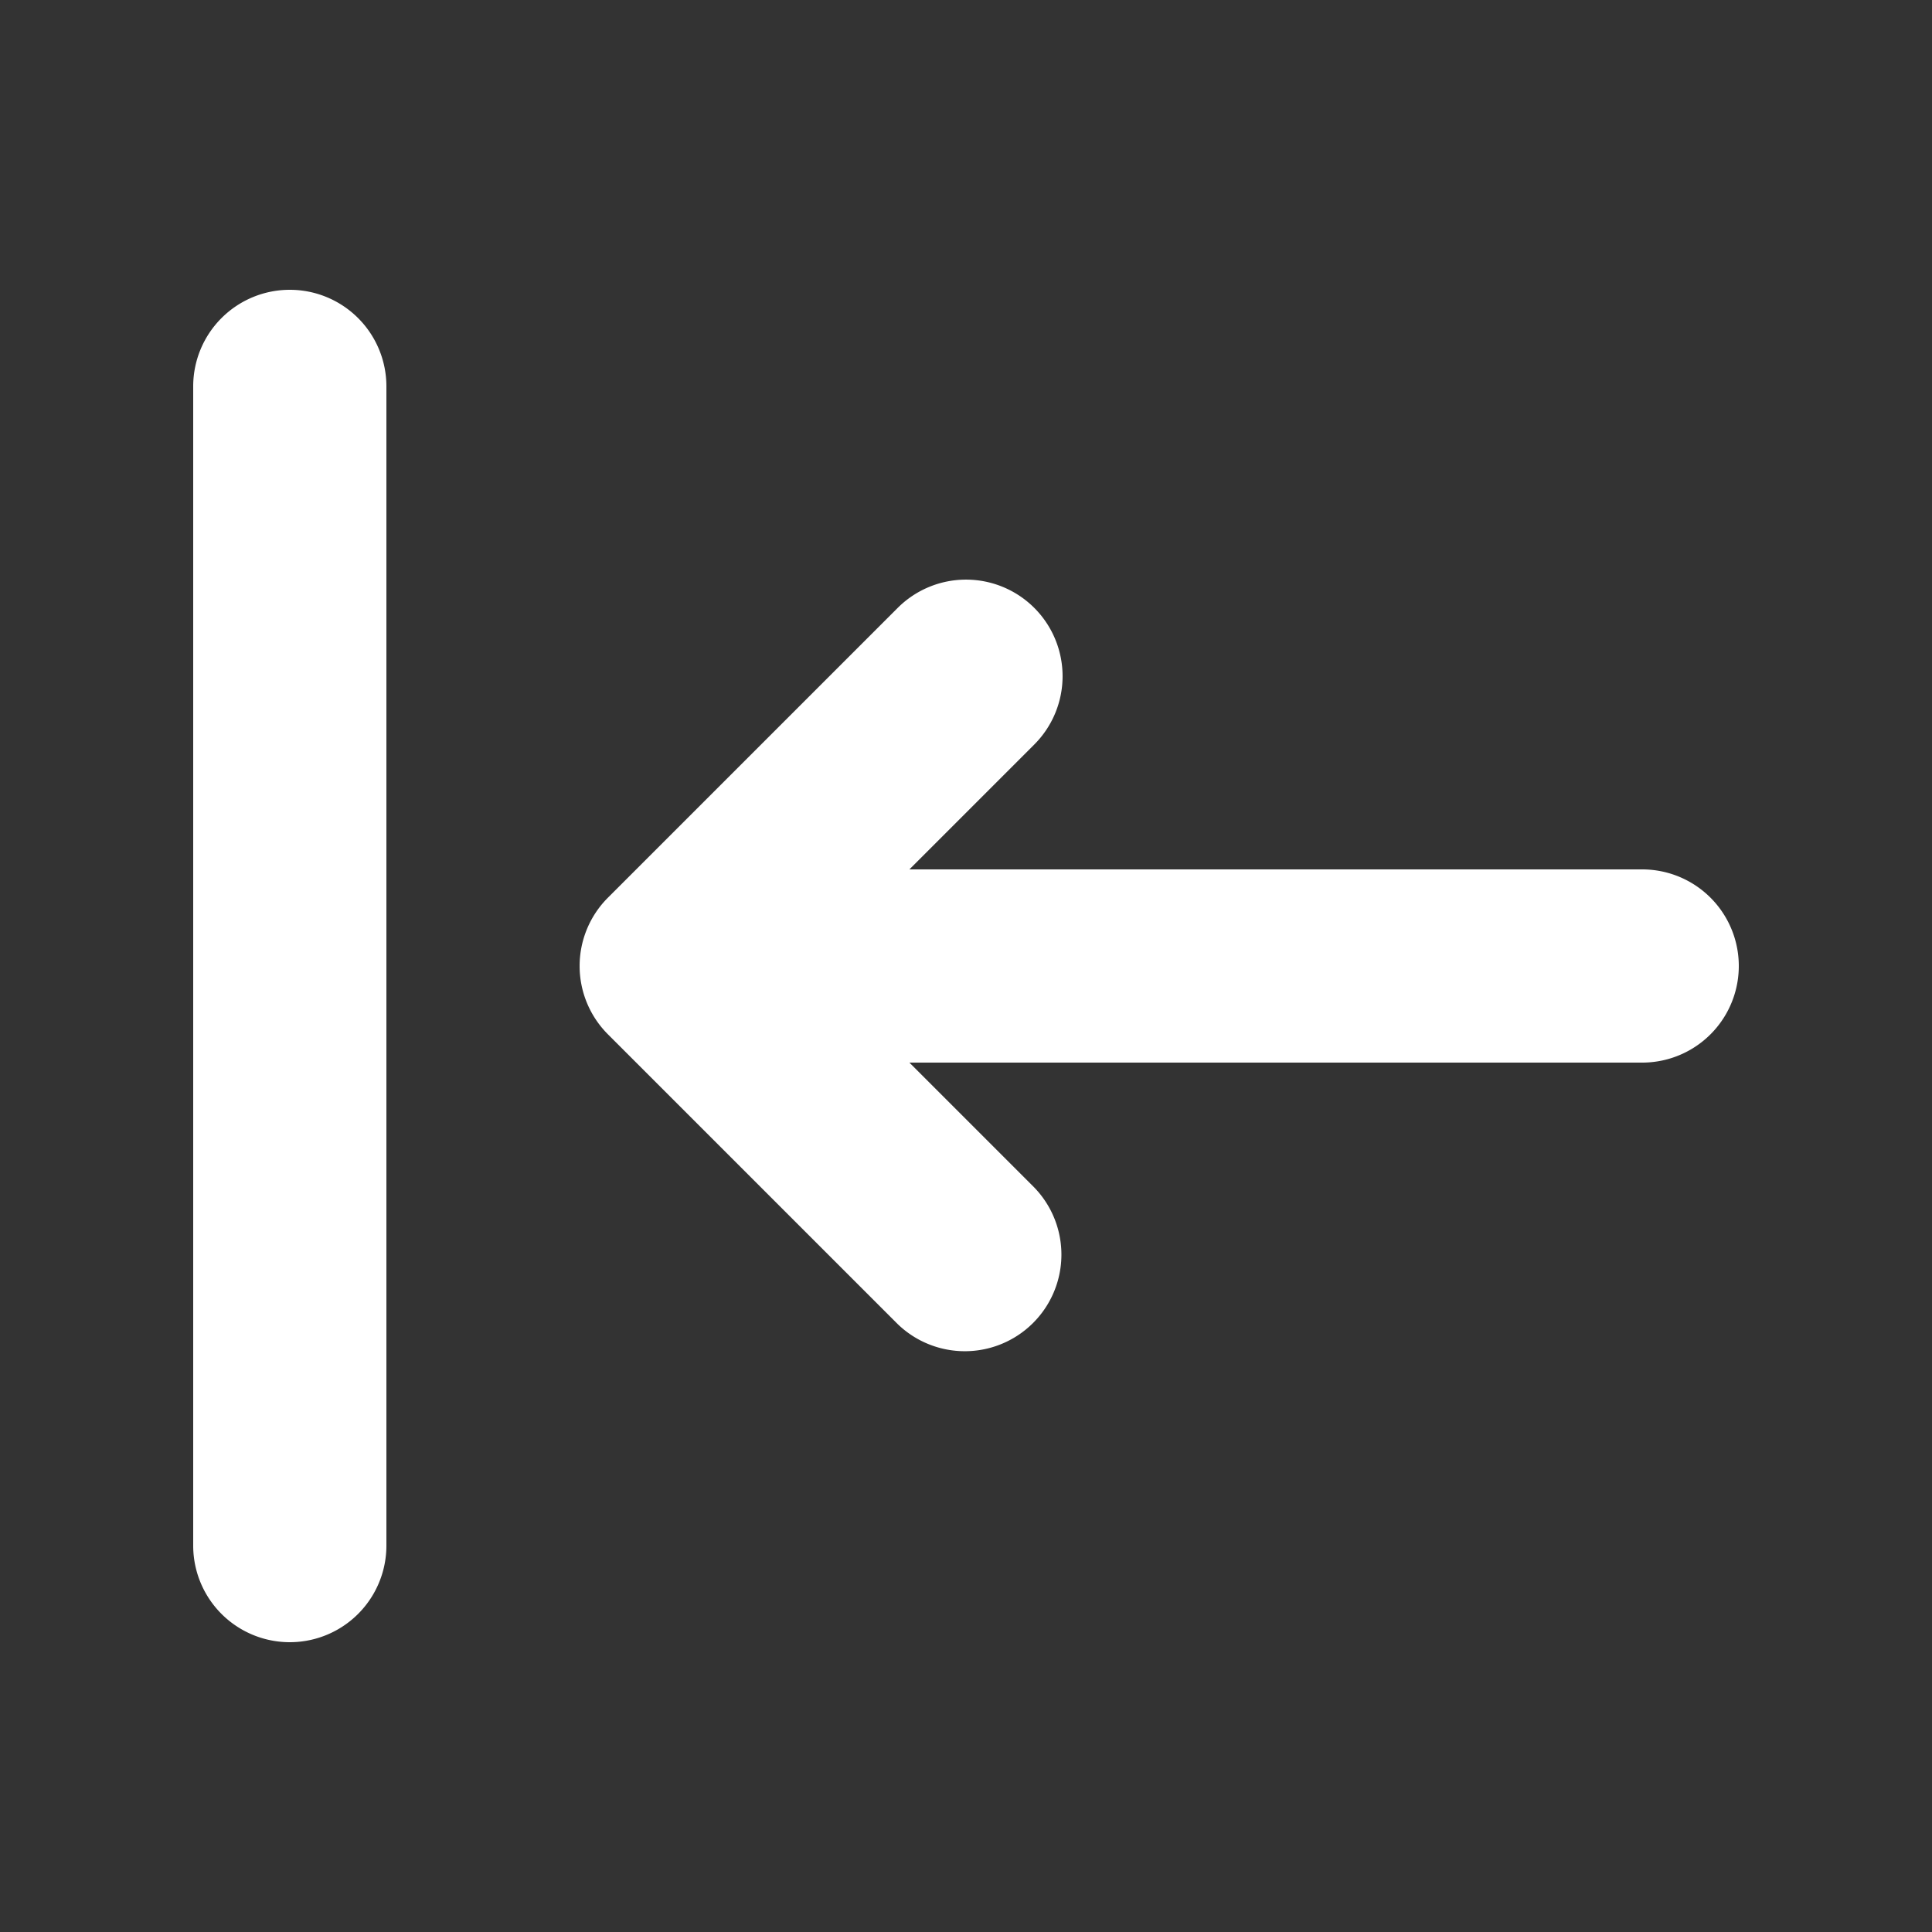
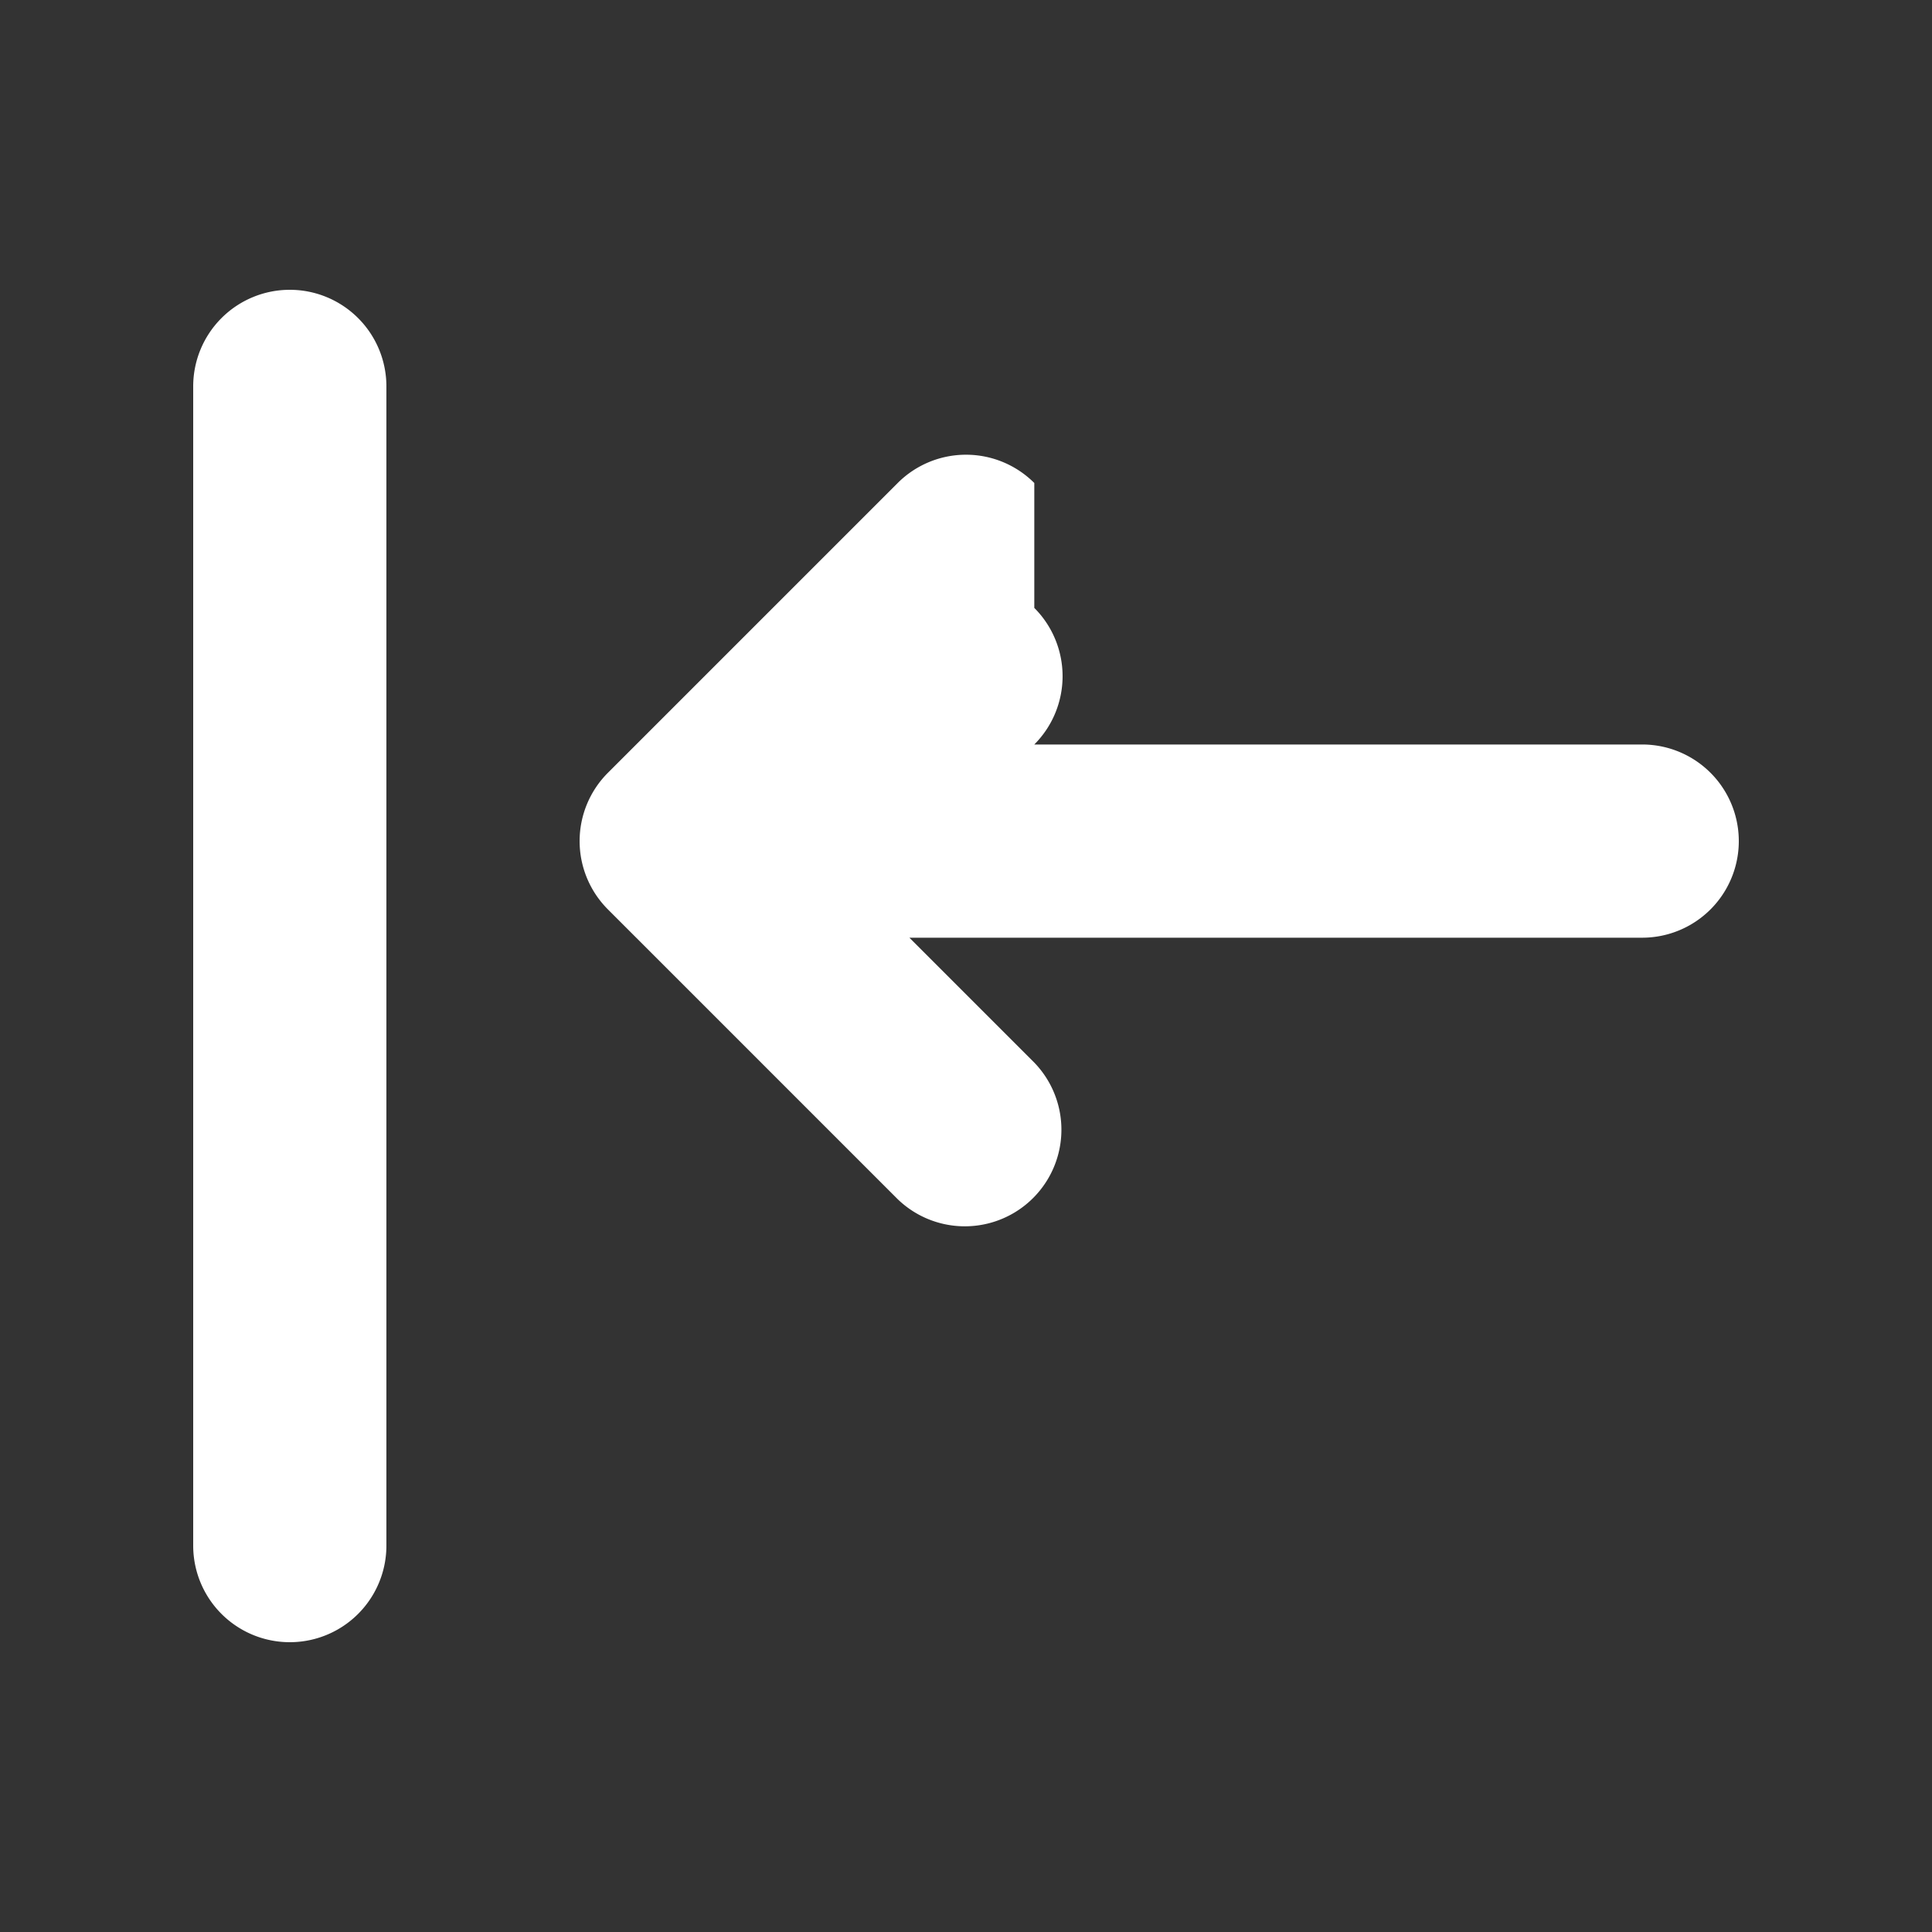
<svg xmlns="http://www.w3.org/2000/svg" className="h-5 w-5" viewBox="0 0 20 20" fill="white">
  <rect x="0" y="0" width="20" height="20" fill="#333333" stroke="none" />
-   <path fill-rule="evenodd" d="M3 3a1 1 0 011 1v12a1 1 0 11-2 0V4a1 1 0 011-1zm7.707 3.293a1 1 0 010 1.414L9.414 9H17a1 1 0 110 2H9.414l1.293 1.293a1 1 0 01-1.414 1.414l-3-3a1 1 0 010-1.414l3-3a1 1 0 011.414 0z" clip-rule="evenodd" />
+   <path fill-rule="evenodd" d="M3 3a1 1 0 011 1v12a1 1 0 11-2 0V4a1 1 0 011-1zm7.707 3.293a1 1 0 010 1.414H17a1 1 0 110 2H9.414l1.293 1.293a1 1 0 01-1.414 1.414l-3-3a1 1 0 010-1.414l3-3a1 1 0 011.414 0z" clip-rule="evenodd" />
</svg>